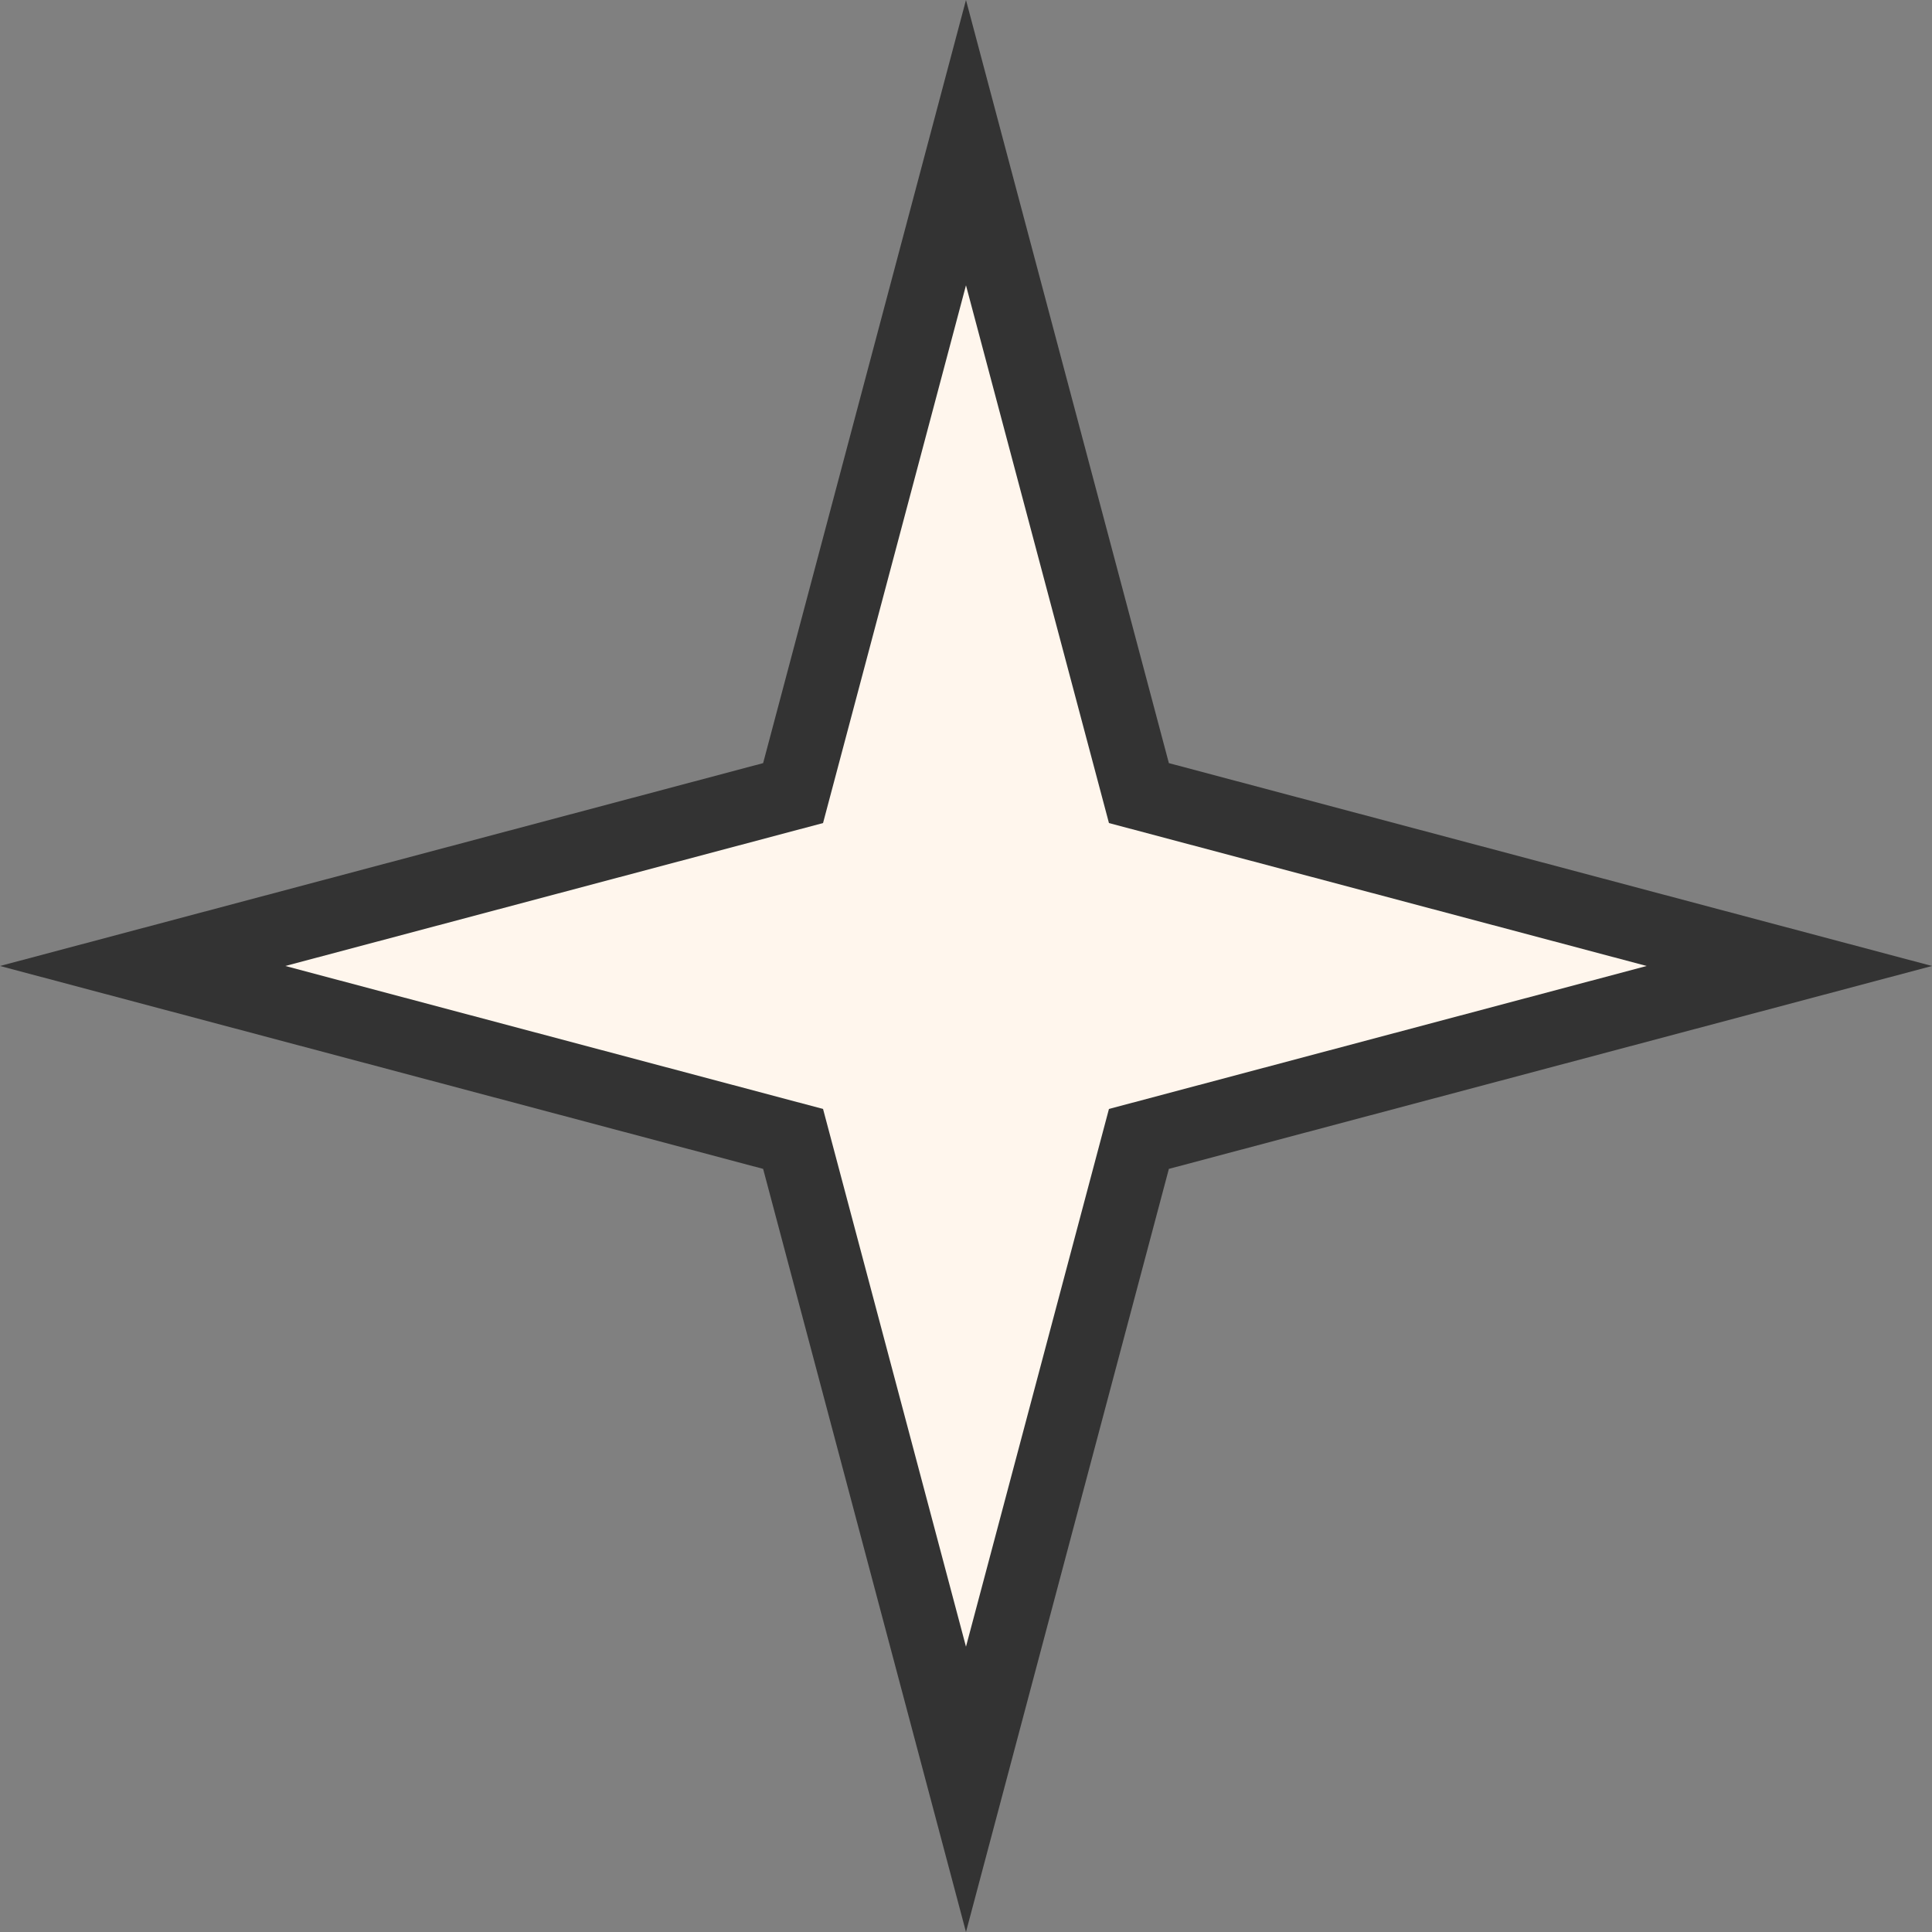
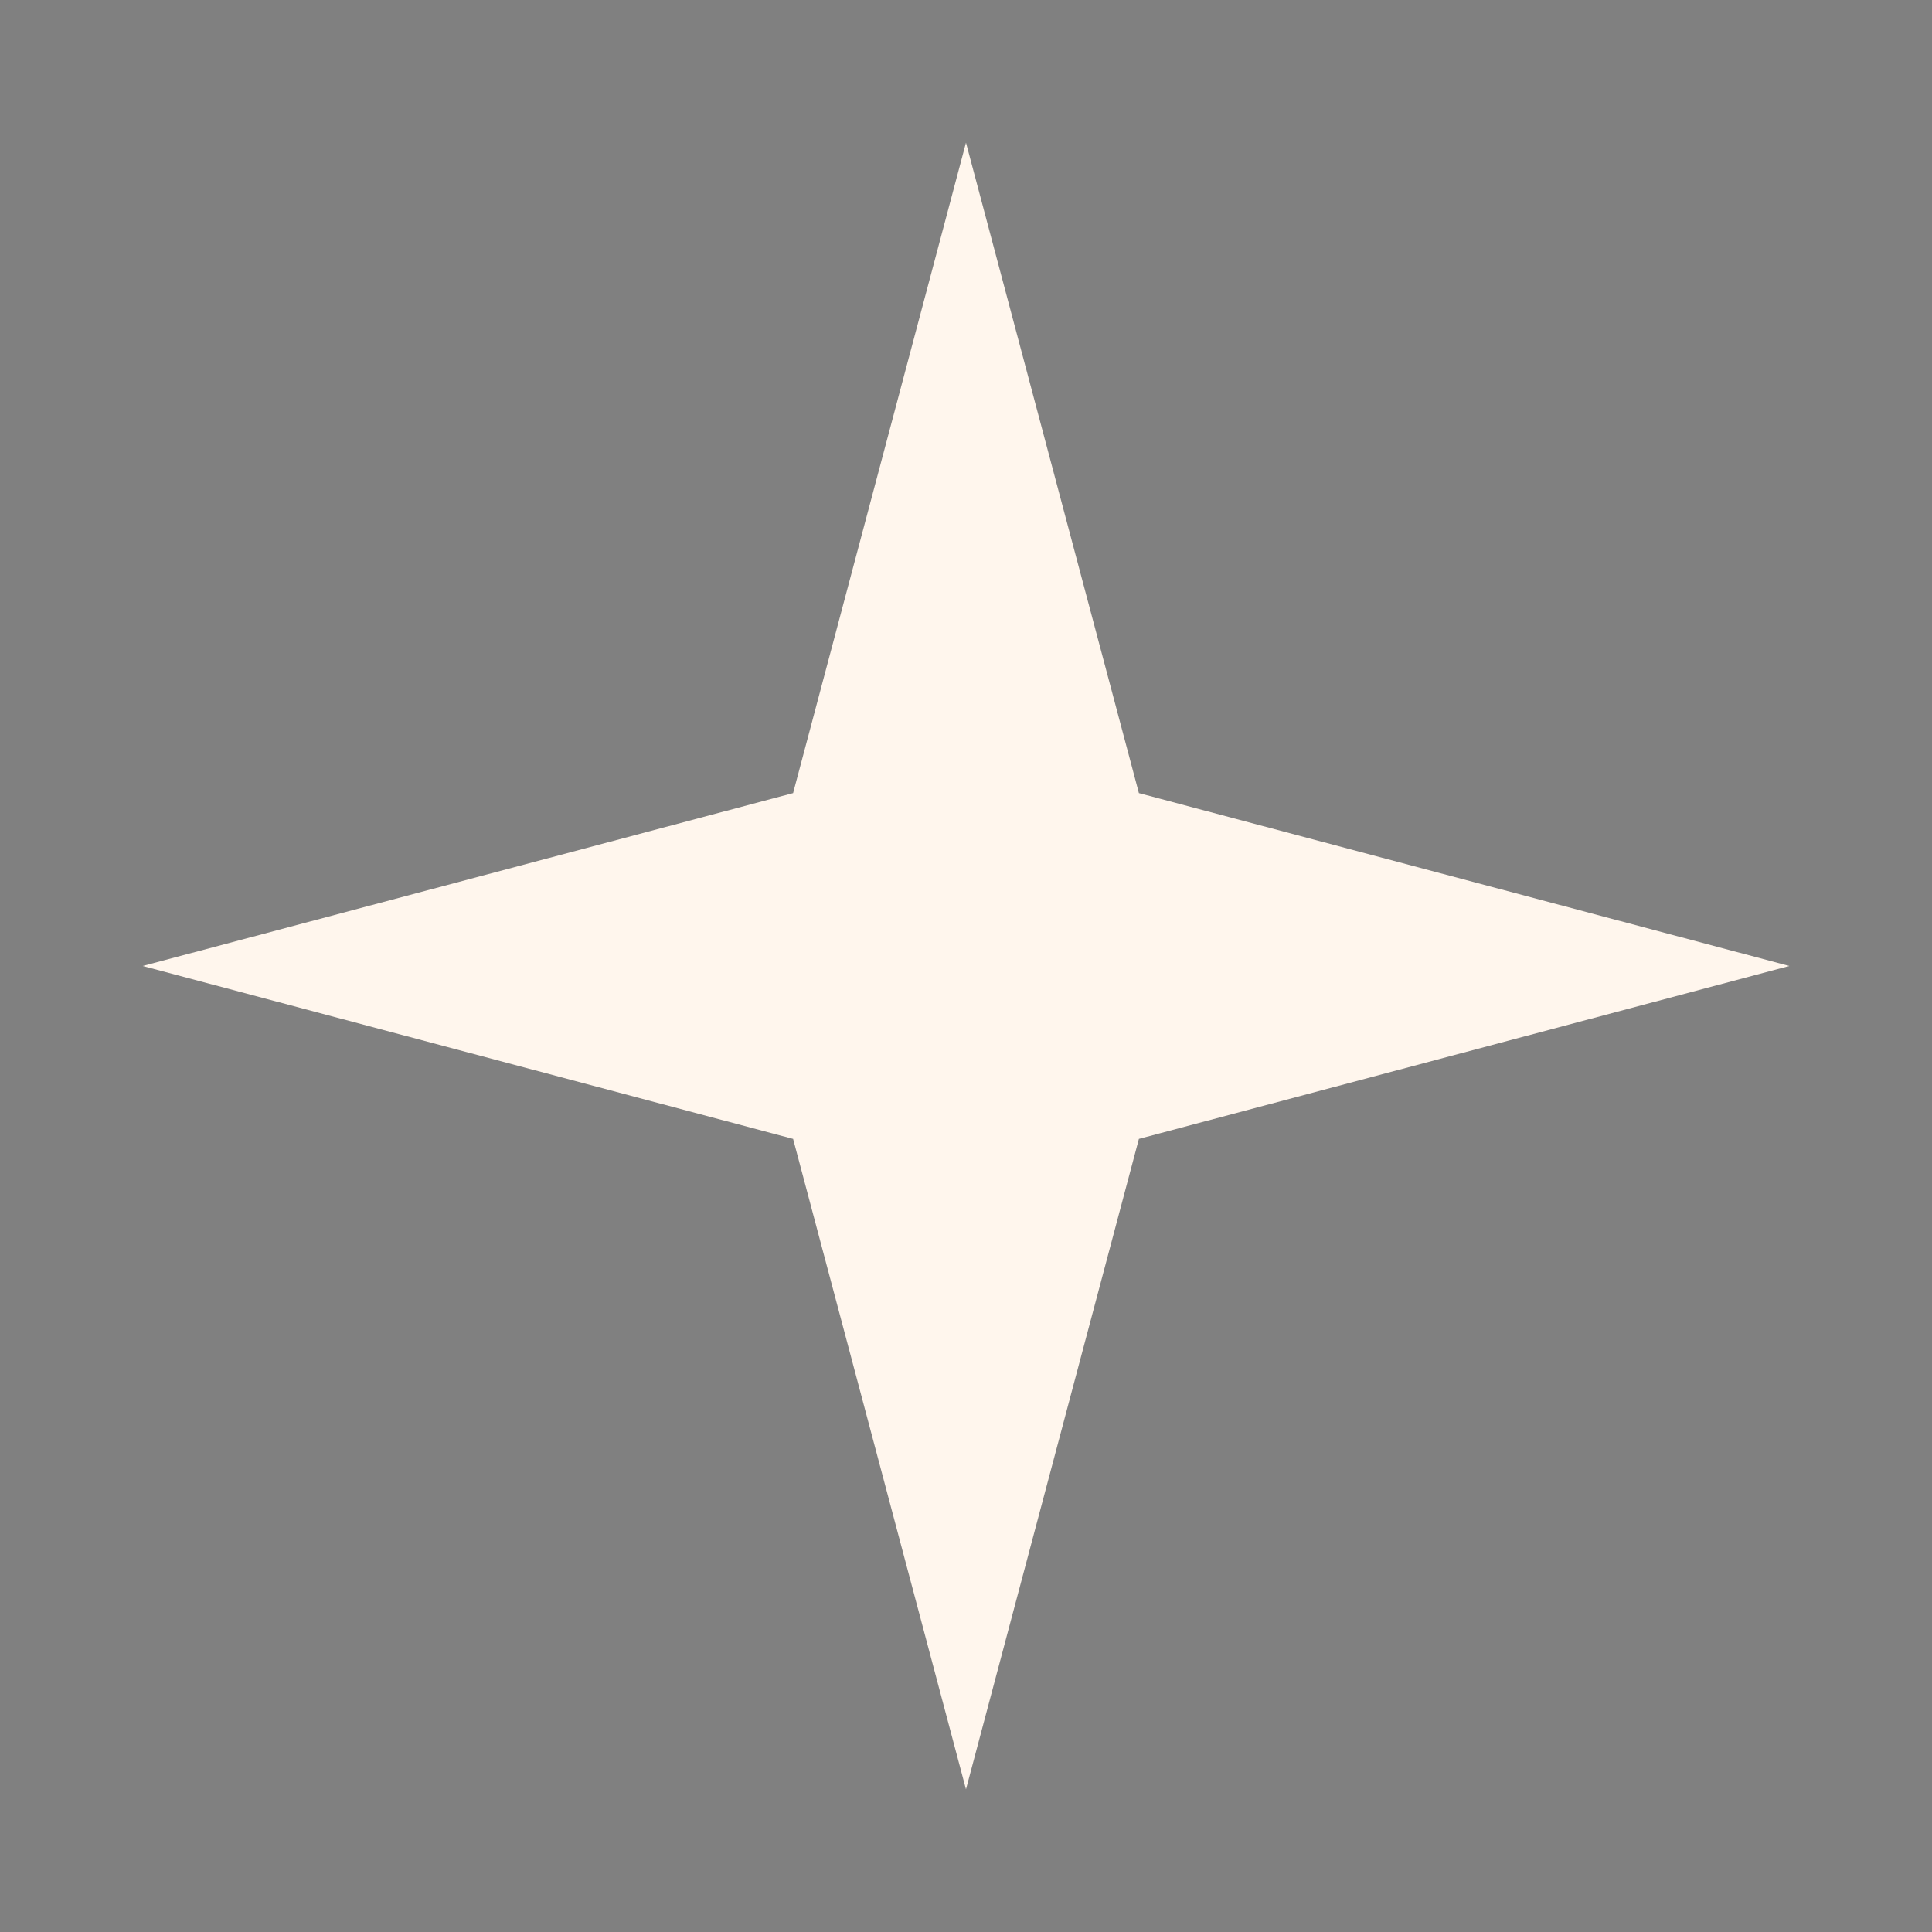
<svg xmlns="http://www.w3.org/2000/svg" width="52.715" height="52.715" viewBox="0 0 52.715 52.715">
  <rect x="0" y="0" width="52.715" height="52.715" fill="#808080" stroke="none" />
  <g id="ico_shining_03.svg" fill="#fff6ed">
    <path d="M 26.357 48.822 L 21.789 31.636 L 21.64 31.075 L 21.079 30.926 L 3.893 26.357 L 21.079 21.789 L 21.64 21.64 L 21.789 21.079 L 26.357 3.893 L 30.926 21.079 L 31.075 21.64 L 31.636 21.789 L 48.822 26.357 L 31.636 30.926 L 31.075 31.075 L 30.926 31.636 L 26.357 48.822 Z" stroke="none" />
-     <path d="M 26.357 7.785 L 22.457 22.457 L 7.785 26.357 L 22.457 30.258 L 26.357 44.93 L 30.258 30.258 L 44.93 26.357 L 30.258 22.457 L 26.357 7.785 M 26.357 3.814697265625e-06 L 31.893 20.822 L 52.715 26.357 L 31.893 31.893 L 26.357 52.715 L 20.822 31.893 L 3.814697265625e-06 26.357 L 20.822 20.822 L 26.357 3.814697265625e-06 Z" stroke="none" fill="#333" />
  </g>
</svg>